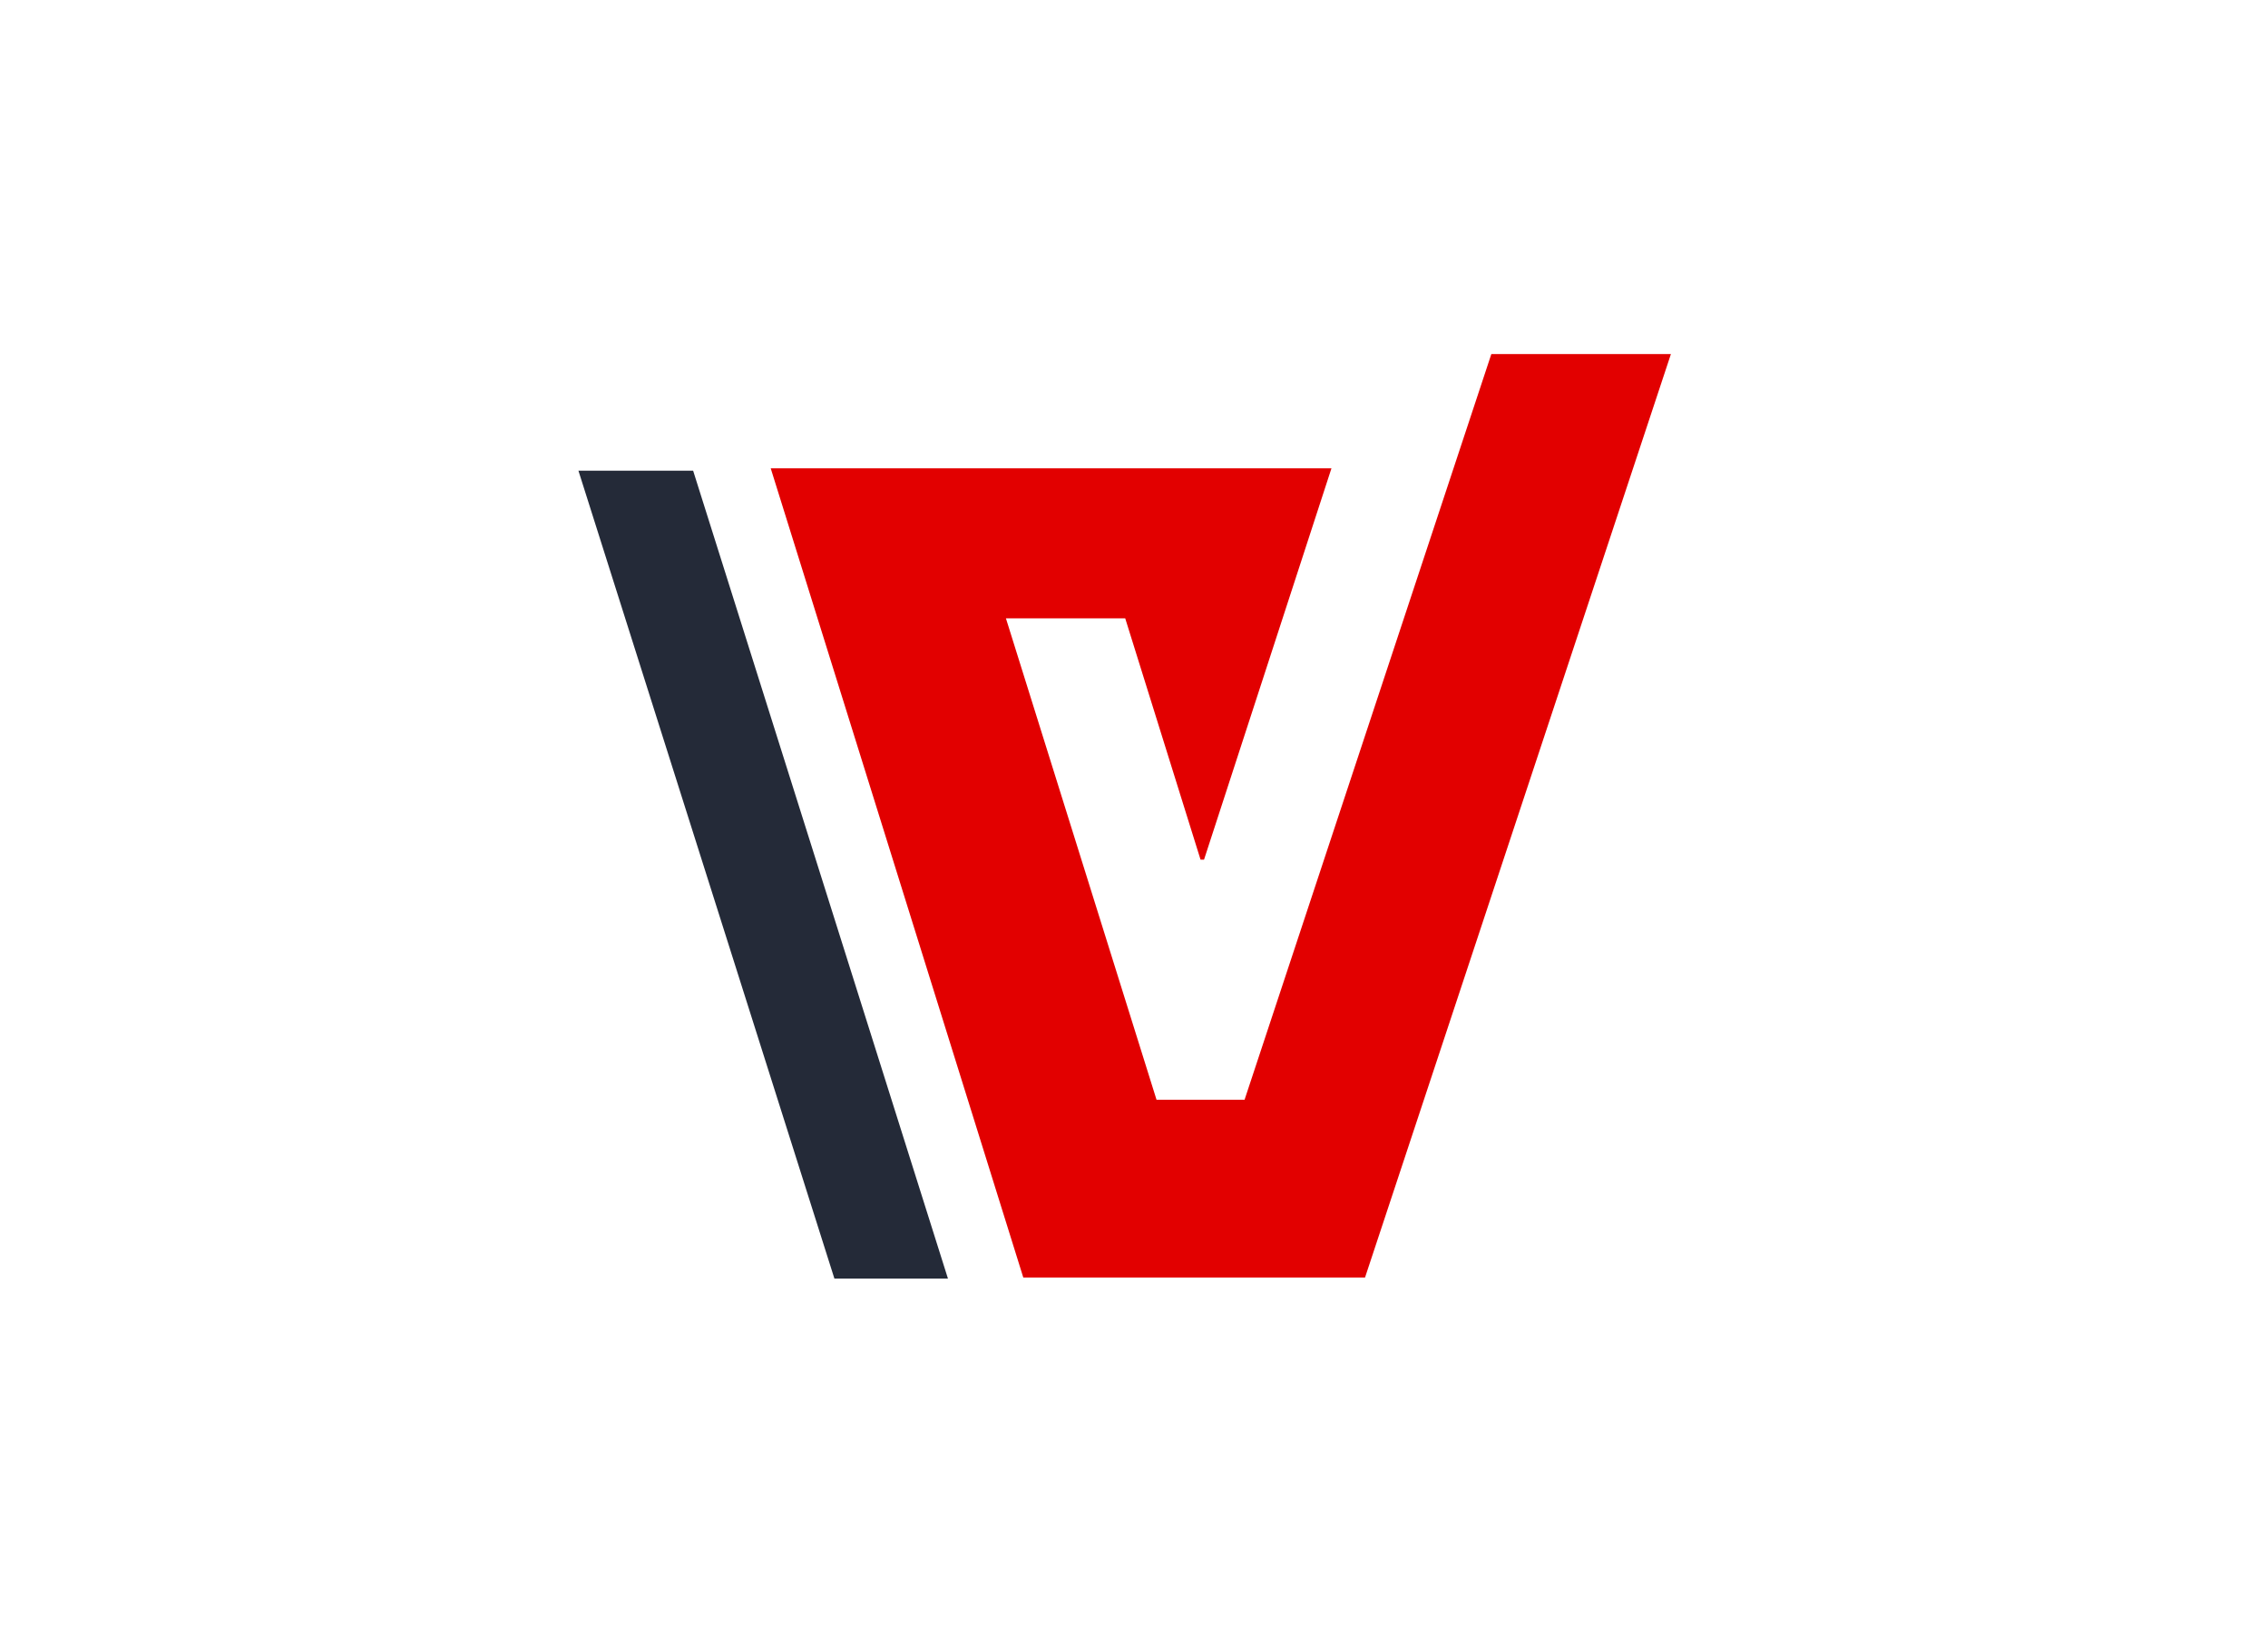
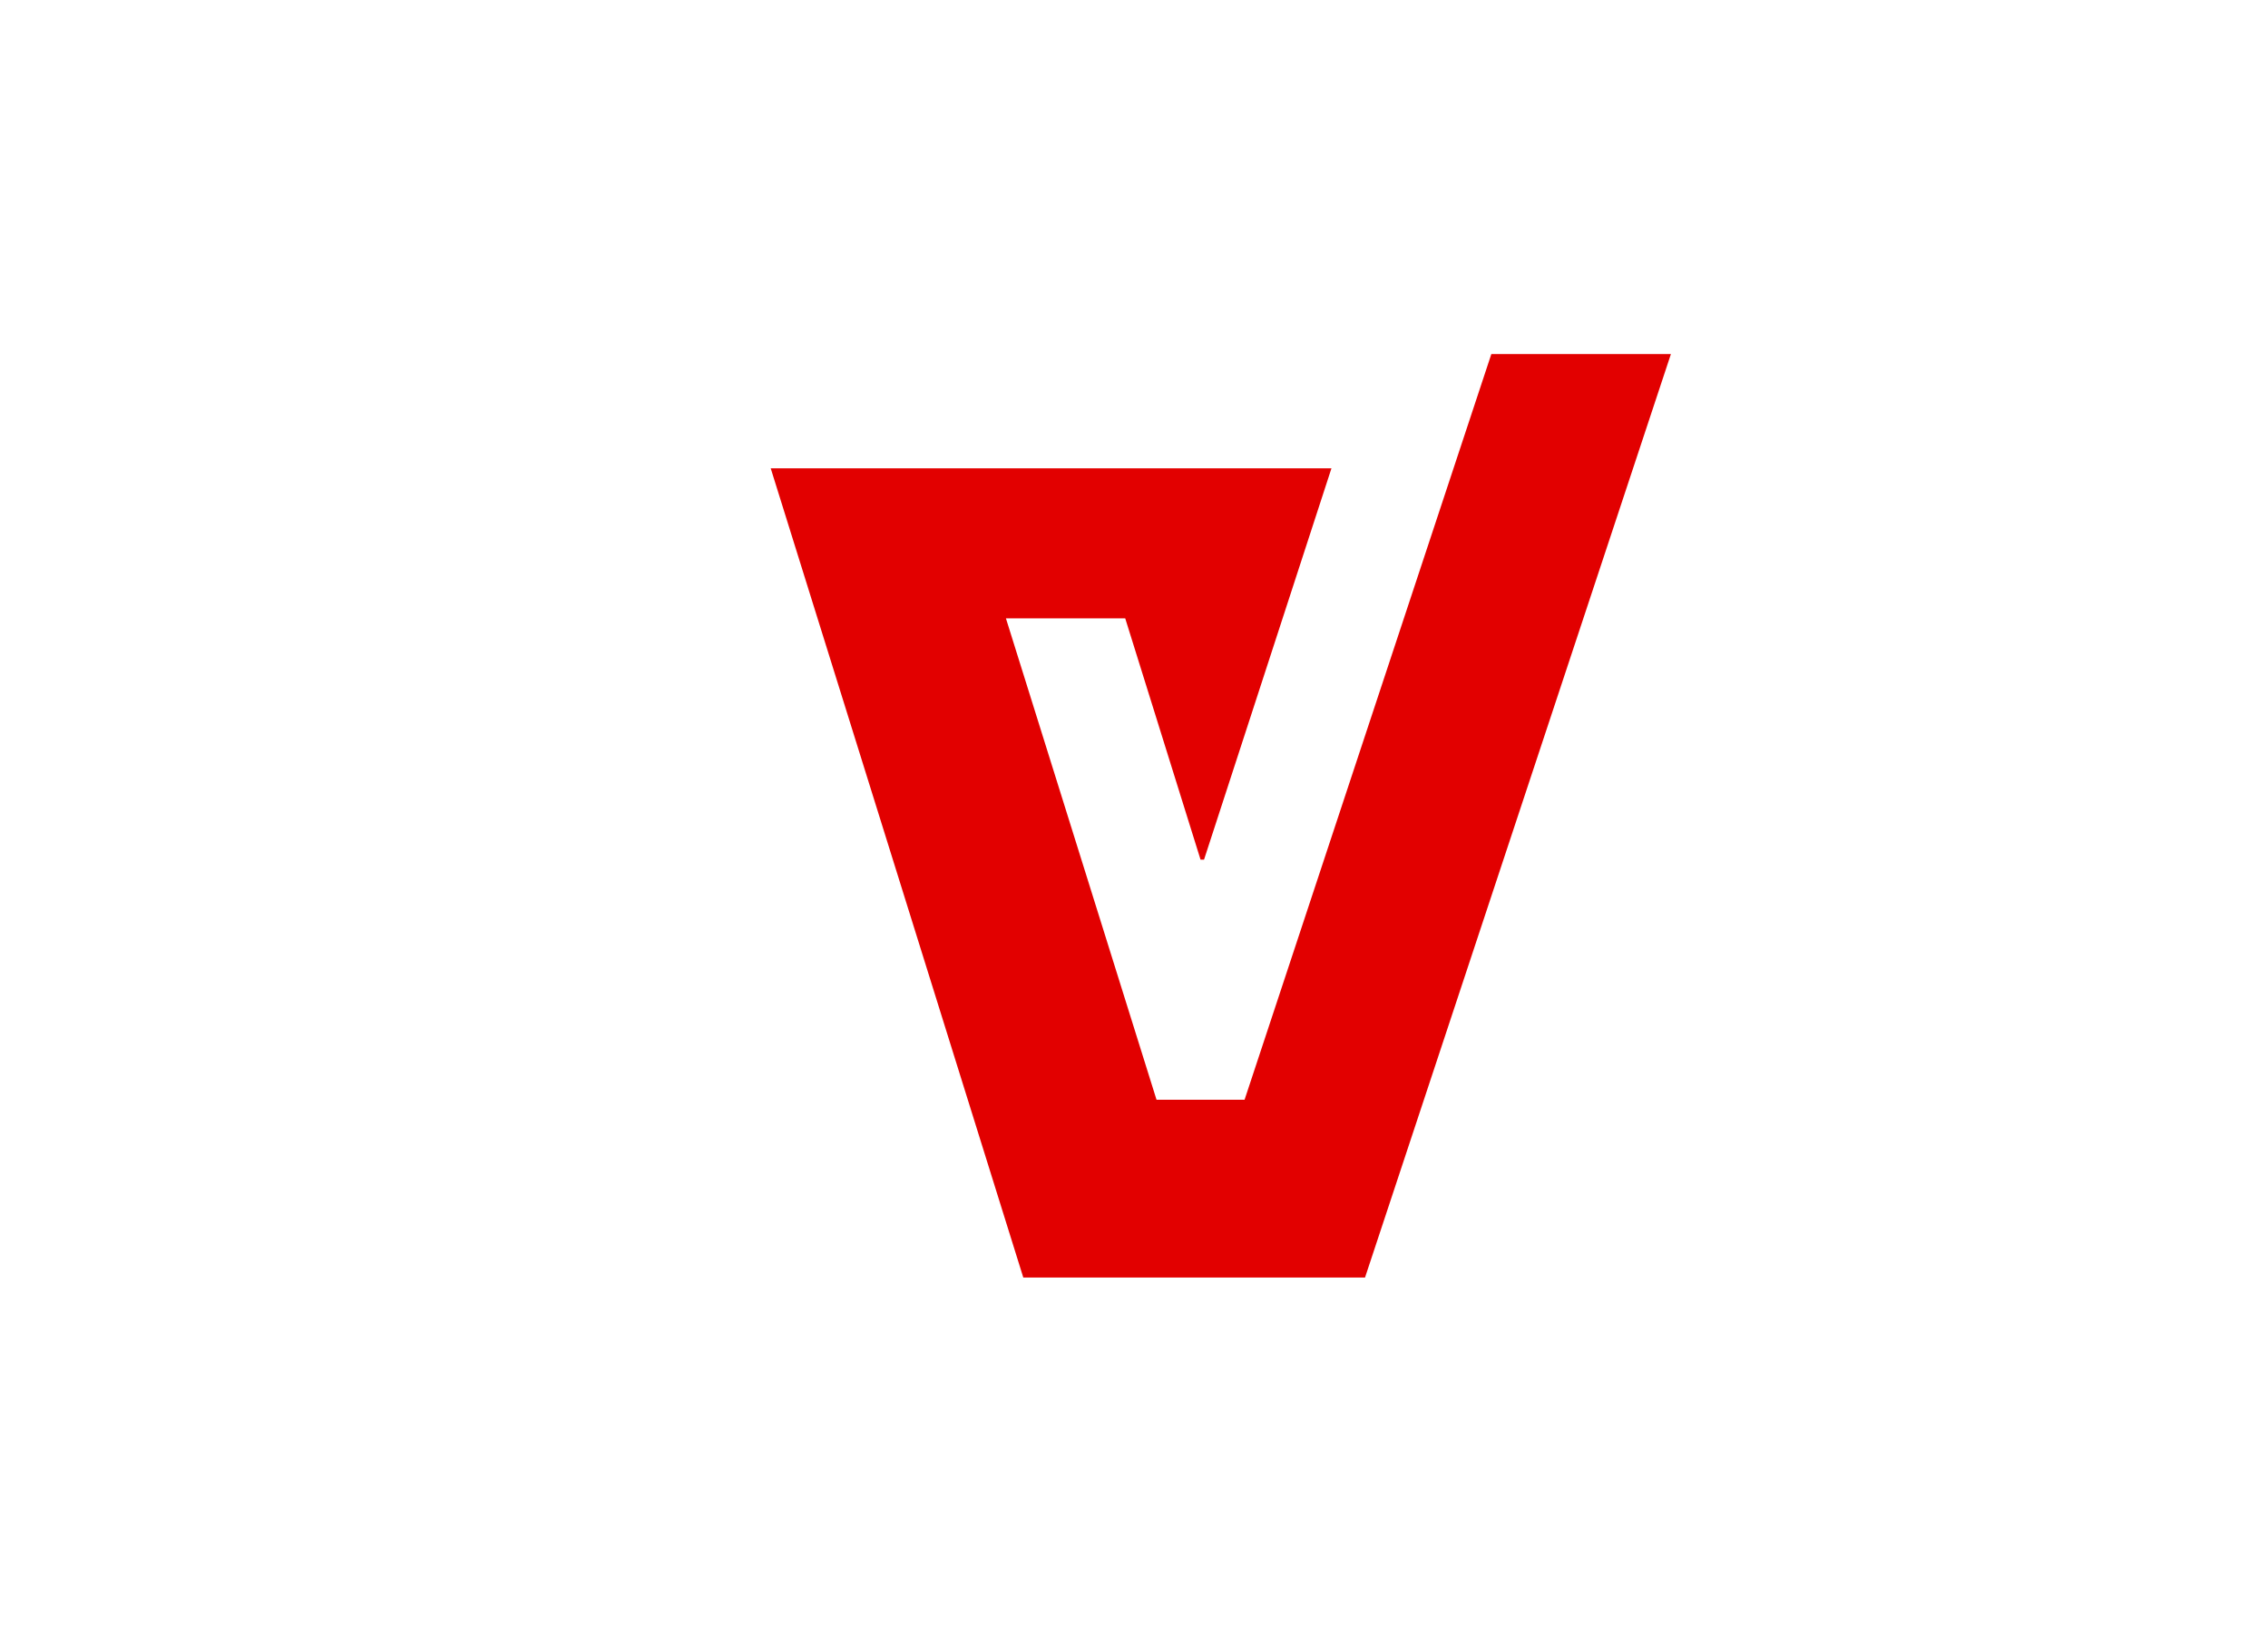
<svg xmlns="http://www.w3.org/2000/svg" width="183" zoomAndPan="magnify" viewBox="0 0 137.25 99" height="132" preserveAspectRatio="xMidYMid meet" version="1.0">
  <defs>
    <clipPath id="f0f7d31320">
      <path d="M 46 21.422 L 102 21.422 L 102 77.363 L 46 77.363 Z M 46 21.422 " clip-rule="nonzero" />
    </clipPath>
    <clipPath id="b682e92bcc">
-       <path d="M 35 28 L 58 28 L 58 77.363 L 35 77.363 Z M 35 28 " clip-rule="nonzero" />
-     </clipPath>
+       </clipPath>
  </defs>
  <g clip-path="url(#f0f7d31320)">
    <path fill="#e20000" d="M 90.25 21.422 L 75.316 66.539 L 69.988 66.539 L 60.875 37.414 L 68.094 37.414 L 72.652 52.012 L 72.863 52.012 L 80.574 28.336 L 46.641 28.336 L 61.926 77.297 L 82.605 77.297 L 101.117 21.422 Z M 90.25 21.422 " fill-opacity="1" fill-rule="nonzero" />
  </g>
  <g clip-path="url(#b682e92bcc)">
    <path fill="#242a38" d="M 50.496 77.363 L 35.004 28.477 L 41.945 28.477 L 57.367 77.363 Z M 50.496 77.363 " fill-opacity="1" fill-rule="nonzero" />
  </g>
</svg>